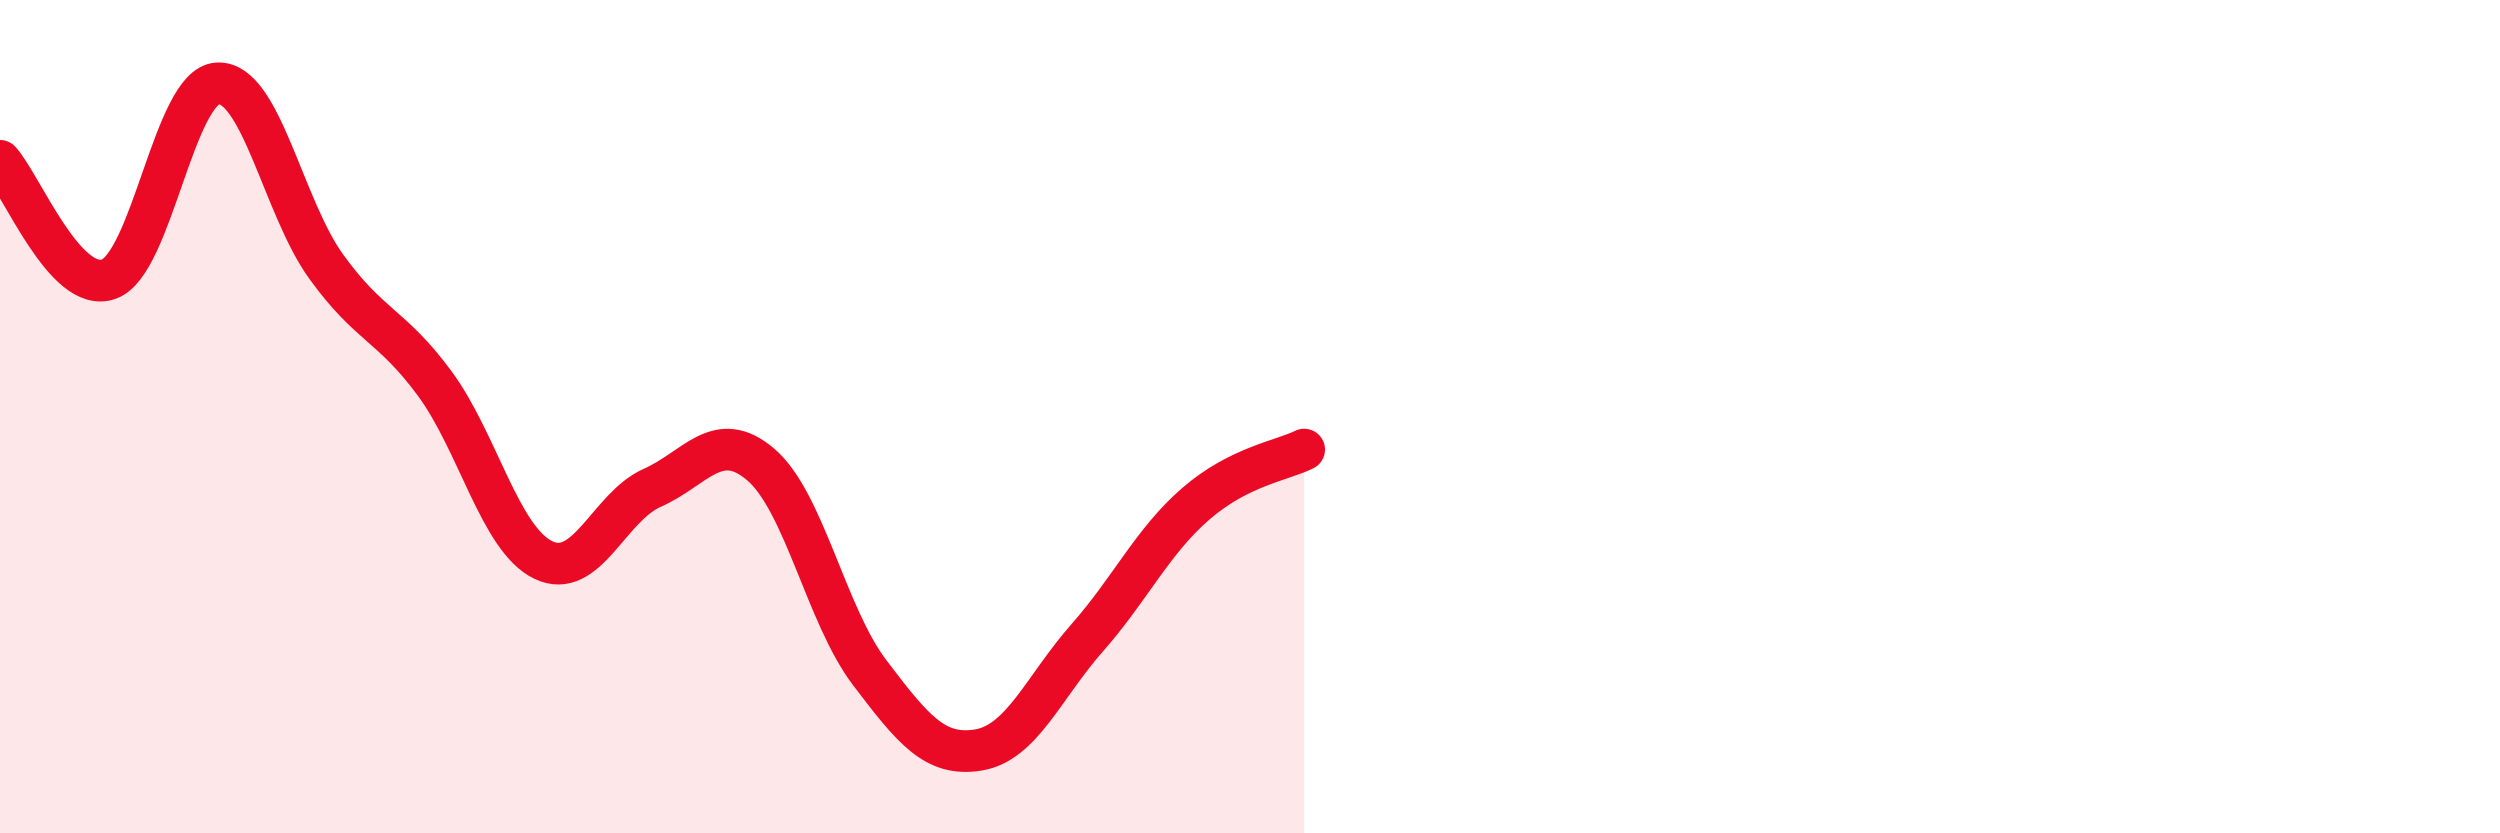
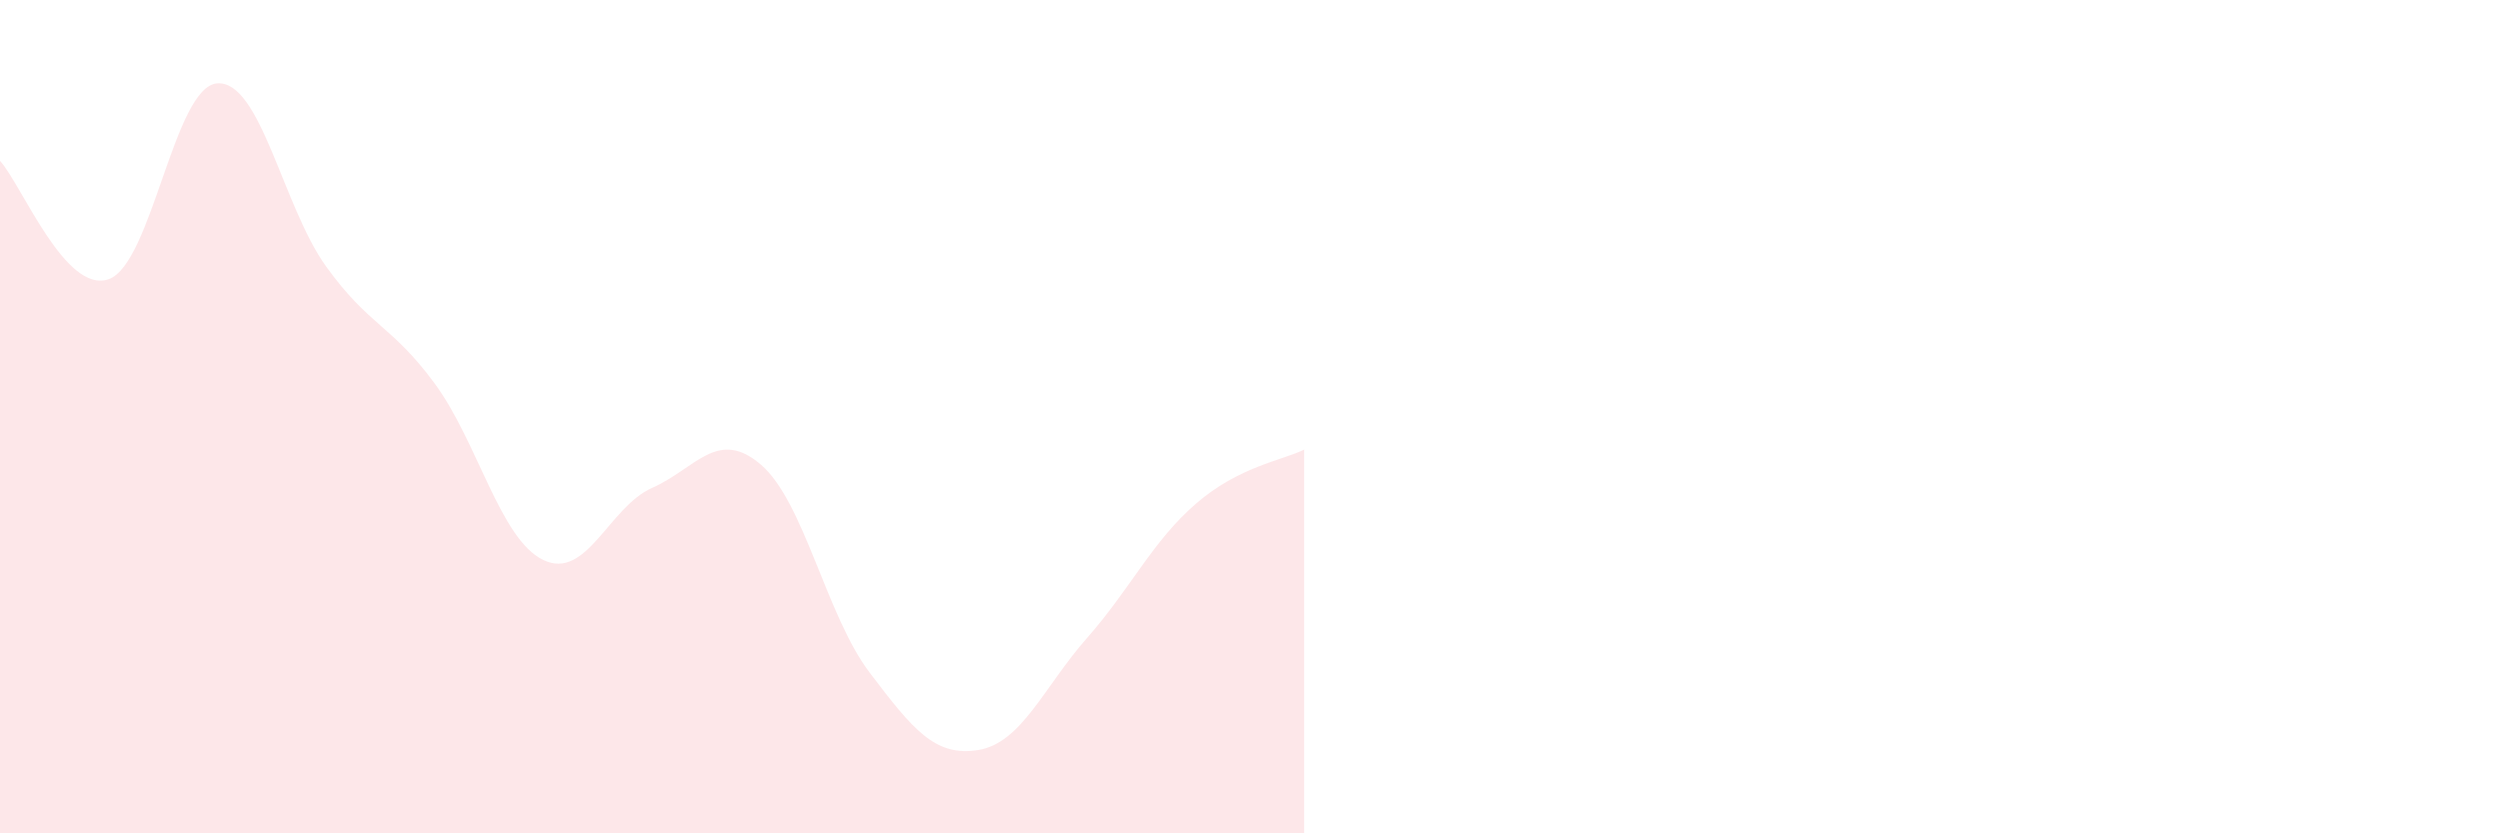
<svg xmlns="http://www.w3.org/2000/svg" width="60" height="20" viewBox="0 0 60 20">
  <path d="M 0,3.86 C 0.52,4.43 1.57,7.07 2.61,6.7 C 3.65,6.33 4.18,2.06 5.22,2 C 6.26,1.94 6.79,4.96 7.83,6.4 C 8.87,7.84 9.39,7.79 10.43,9.2 C 11.47,10.61 12,12.94 13.04,13.44 C 14.08,13.94 14.61,12.17 15.65,11.71 C 16.69,11.25 17.22,10.26 18.26,11.15 C 19.3,12.04 19.83,14.77 20.87,16.14 C 21.91,17.51 22.44,18.17 23.48,18 C 24.52,17.83 25.05,16.49 26.09,15.31 C 27.13,14.13 27.66,12.99 28.7,12.09 C 29.74,11.19 30.78,11.05 31.3,10.79L31.3 20L0 20Z" fill="#EB0A25" opacity="0.1" stroke-linecap="round" stroke-linejoin="round" />
-   <path d="M 0,3.86 C 0.52,4.43 1.57,7.07 2.61,6.7 C 3.65,6.33 4.18,2.06 5.22,2 C 6.26,1.94 6.79,4.96 7.83,6.4 C 8.87,7.84 9.39,7.79 10.43,9.2 C 11.47,10.61 12,12.94 13.04,13.44 C 14.08,13.94 14.61,12.17 15.65,11.71 C 16.69,11.25 17.22,10.26 18.26,11.15 C 19.3,12.04 19.83,14.77 20.87,16.14 C 21.91,17.51 22.44,18.17 23.48,18 C 24.52,17.83 25.05,16.49 26.09,15.31 C 27.13,14.13 27.66,12.99 28.7,12.09 C 29.74,11.19 30.78,11.05 31.3,10.79" stroke="#EB0A25" stroke-width="1" fill="none" stroke-linecap="round" stroke-linejoin="round" />
</svg>